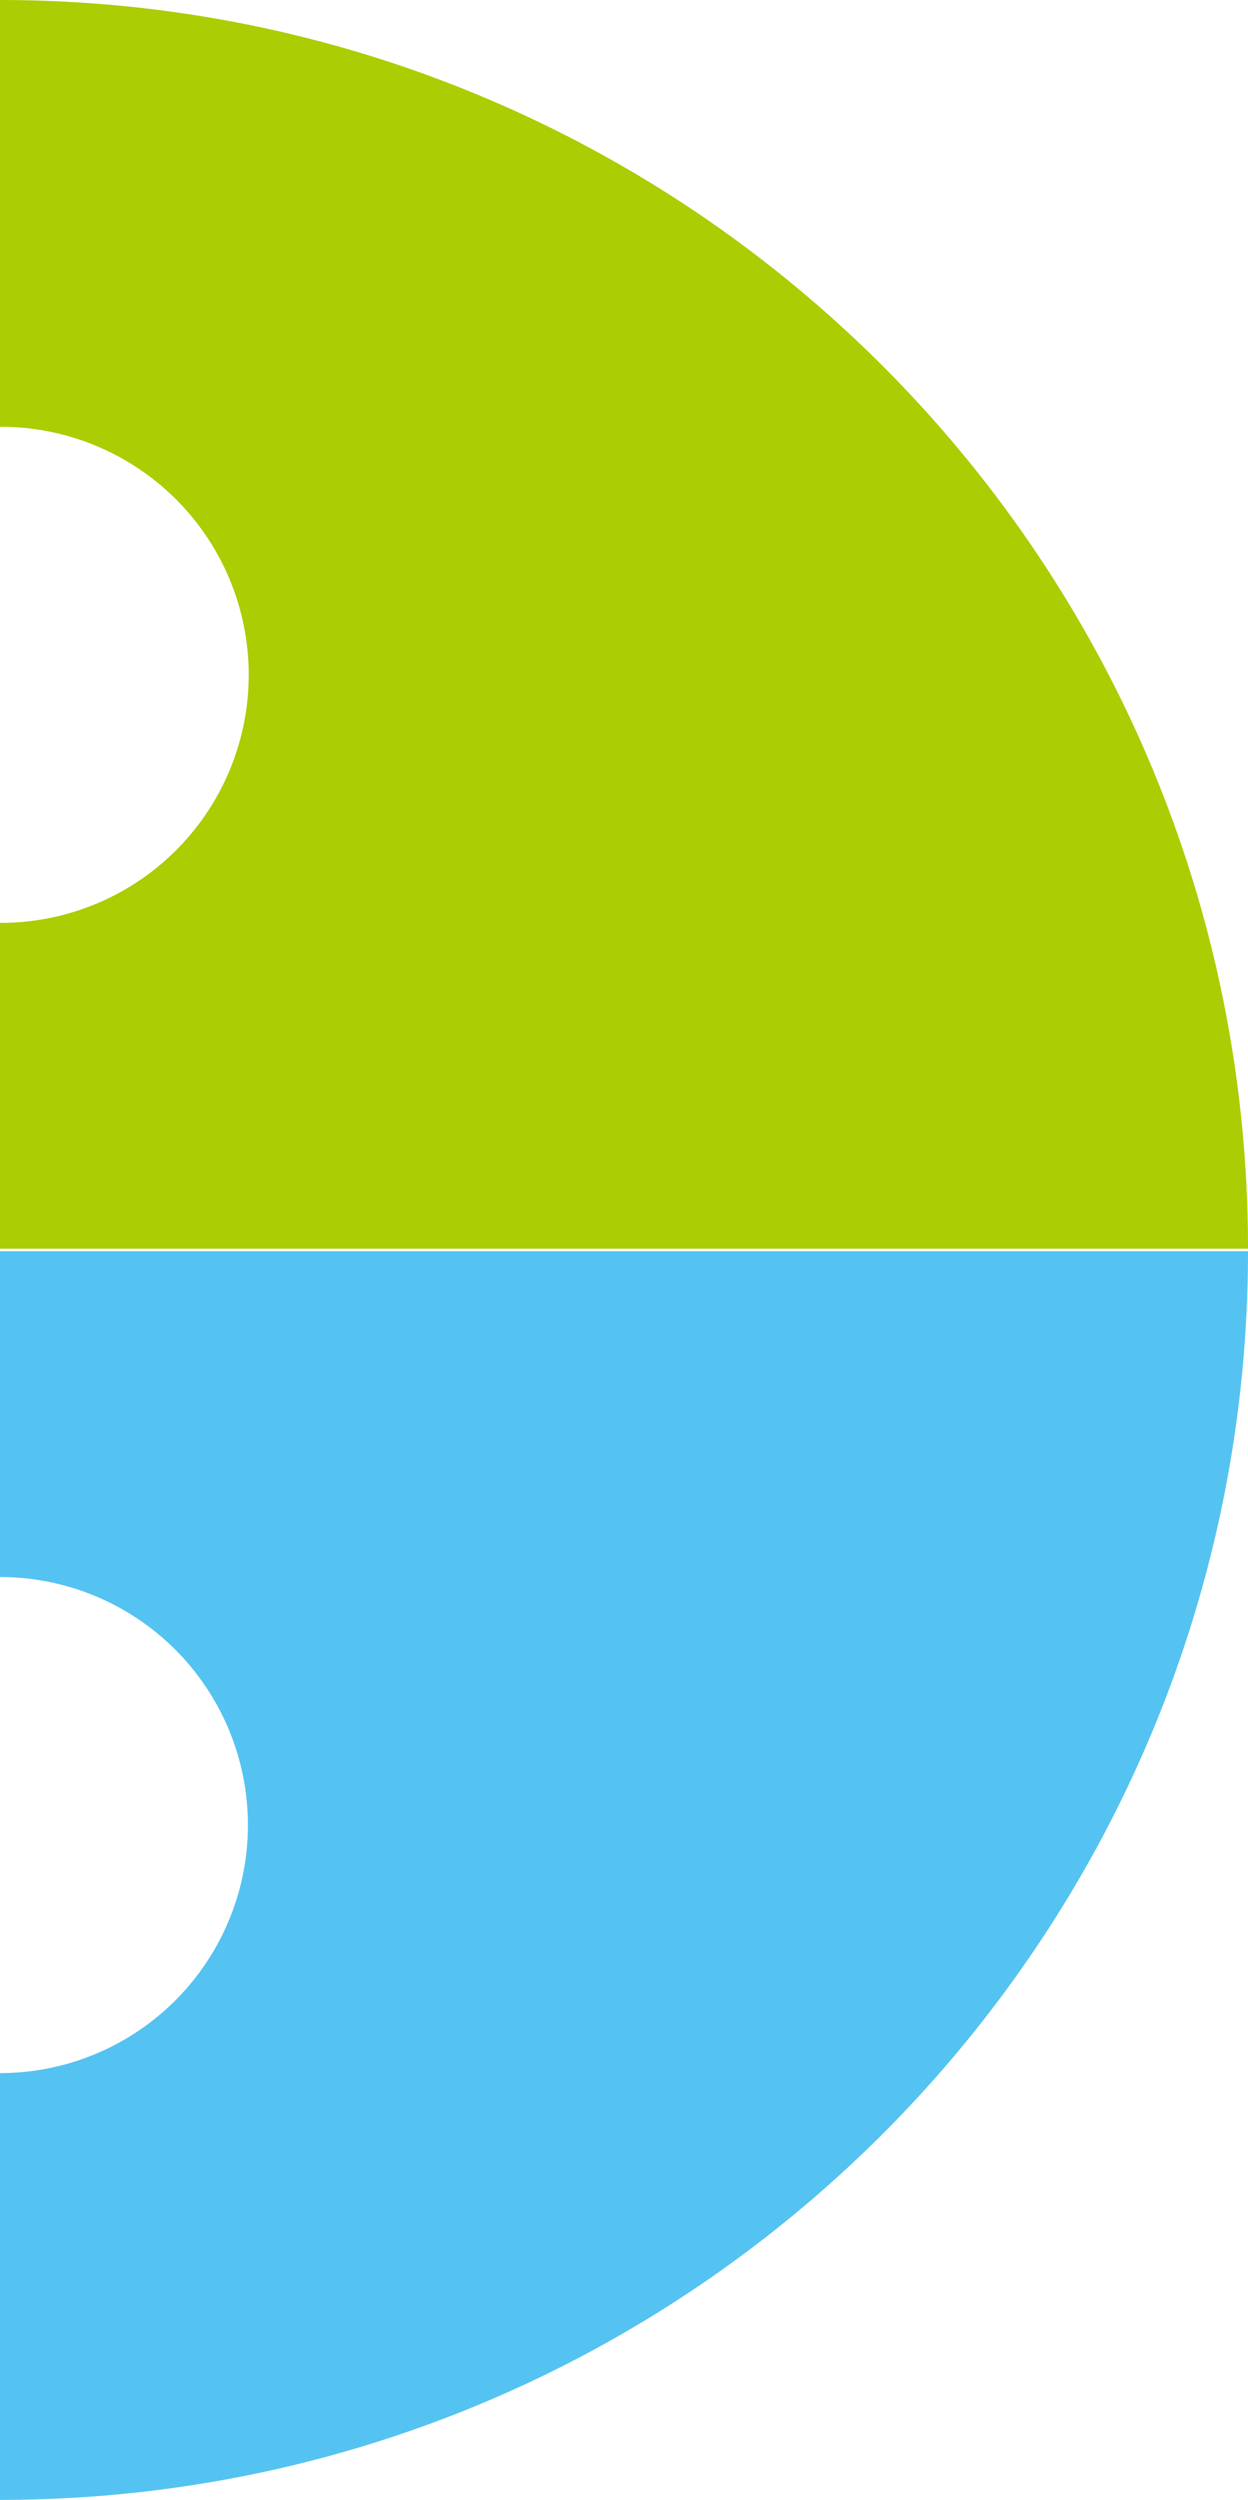
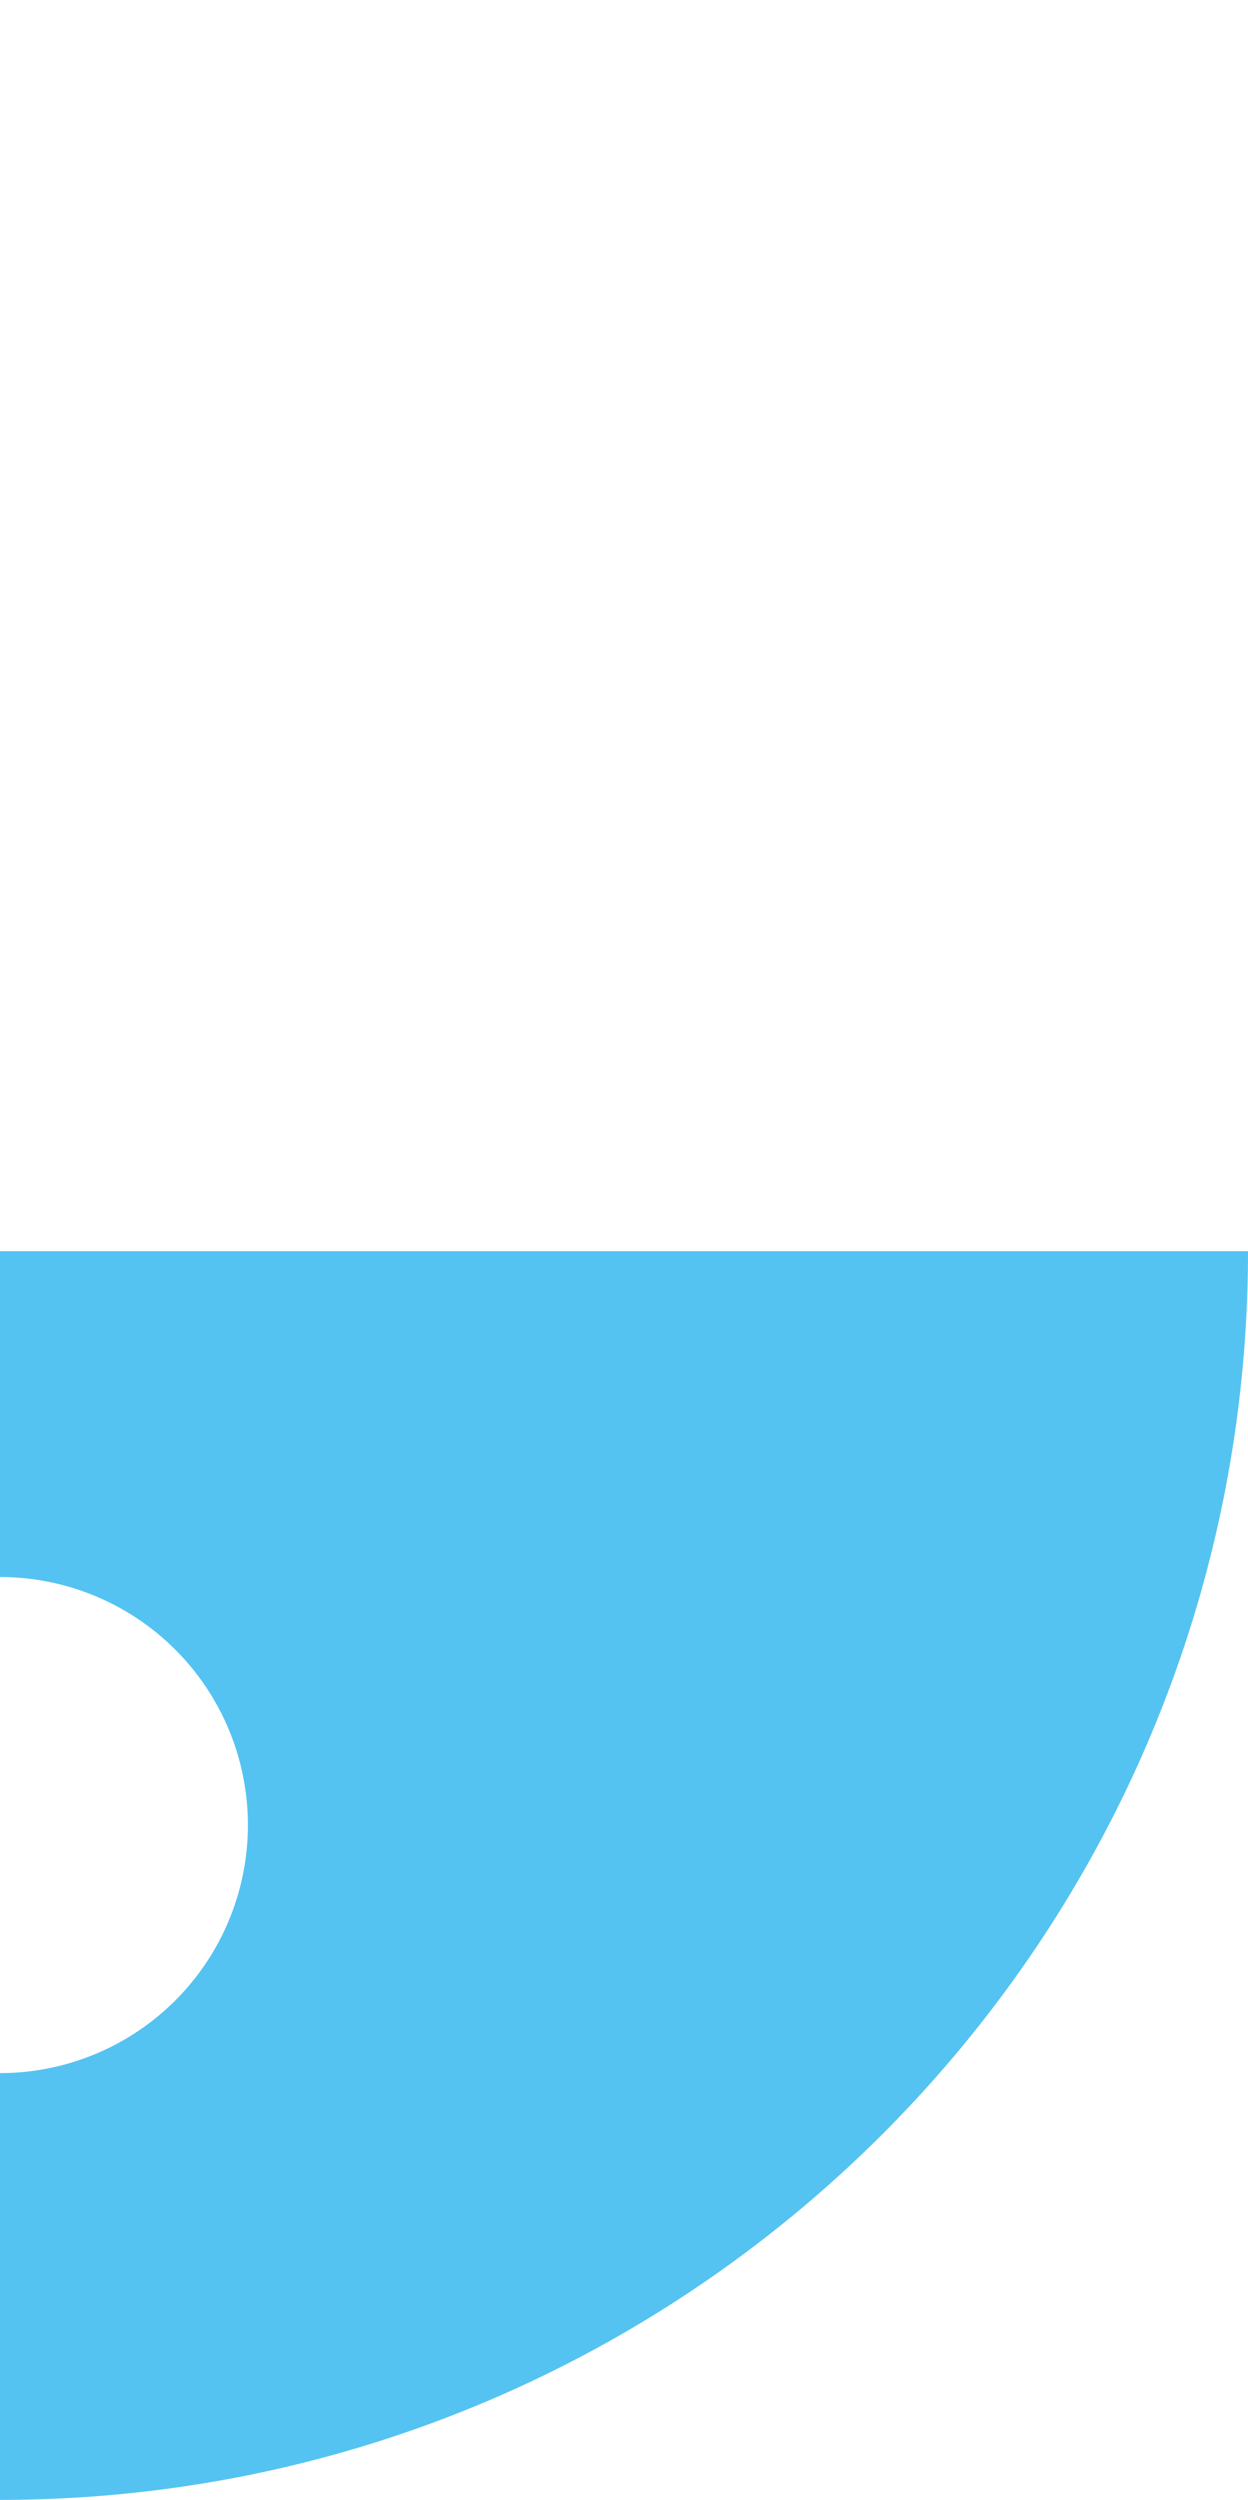
<svg xmlns="http://www.w3.org/2000/svg" width="450.82" height="902.502" viewBox="0 0 450.82 902.502">
  <g id="グループ_3483" data-name="グループ 3483" transform="translate(-509.929 -154.682)">
-     <path id="パス_945" data-name="パス 945" d="M19.139,0h0V154.079a89.546,89.546,0,1,1,0,179.091v117.62h450.82C469.959,201.8,268.1,0,19.139,0" transform="translate(490.79 154.682)" fill="#abcd03" />
    <path id="パス_1823" data-name="パス 1823" d="M370.837,243.624a89.542,89.542,0,0,1,89.552-89.546V0C211.425,0,9.569,201.843,9.569,450.789h450.82V333.17a89.542,89.542,0,0,1-89.552-89.546" transform="translate(970.318 1057.184) rotate(180)" fill="#54c3f1" />
  </g>
</svg>